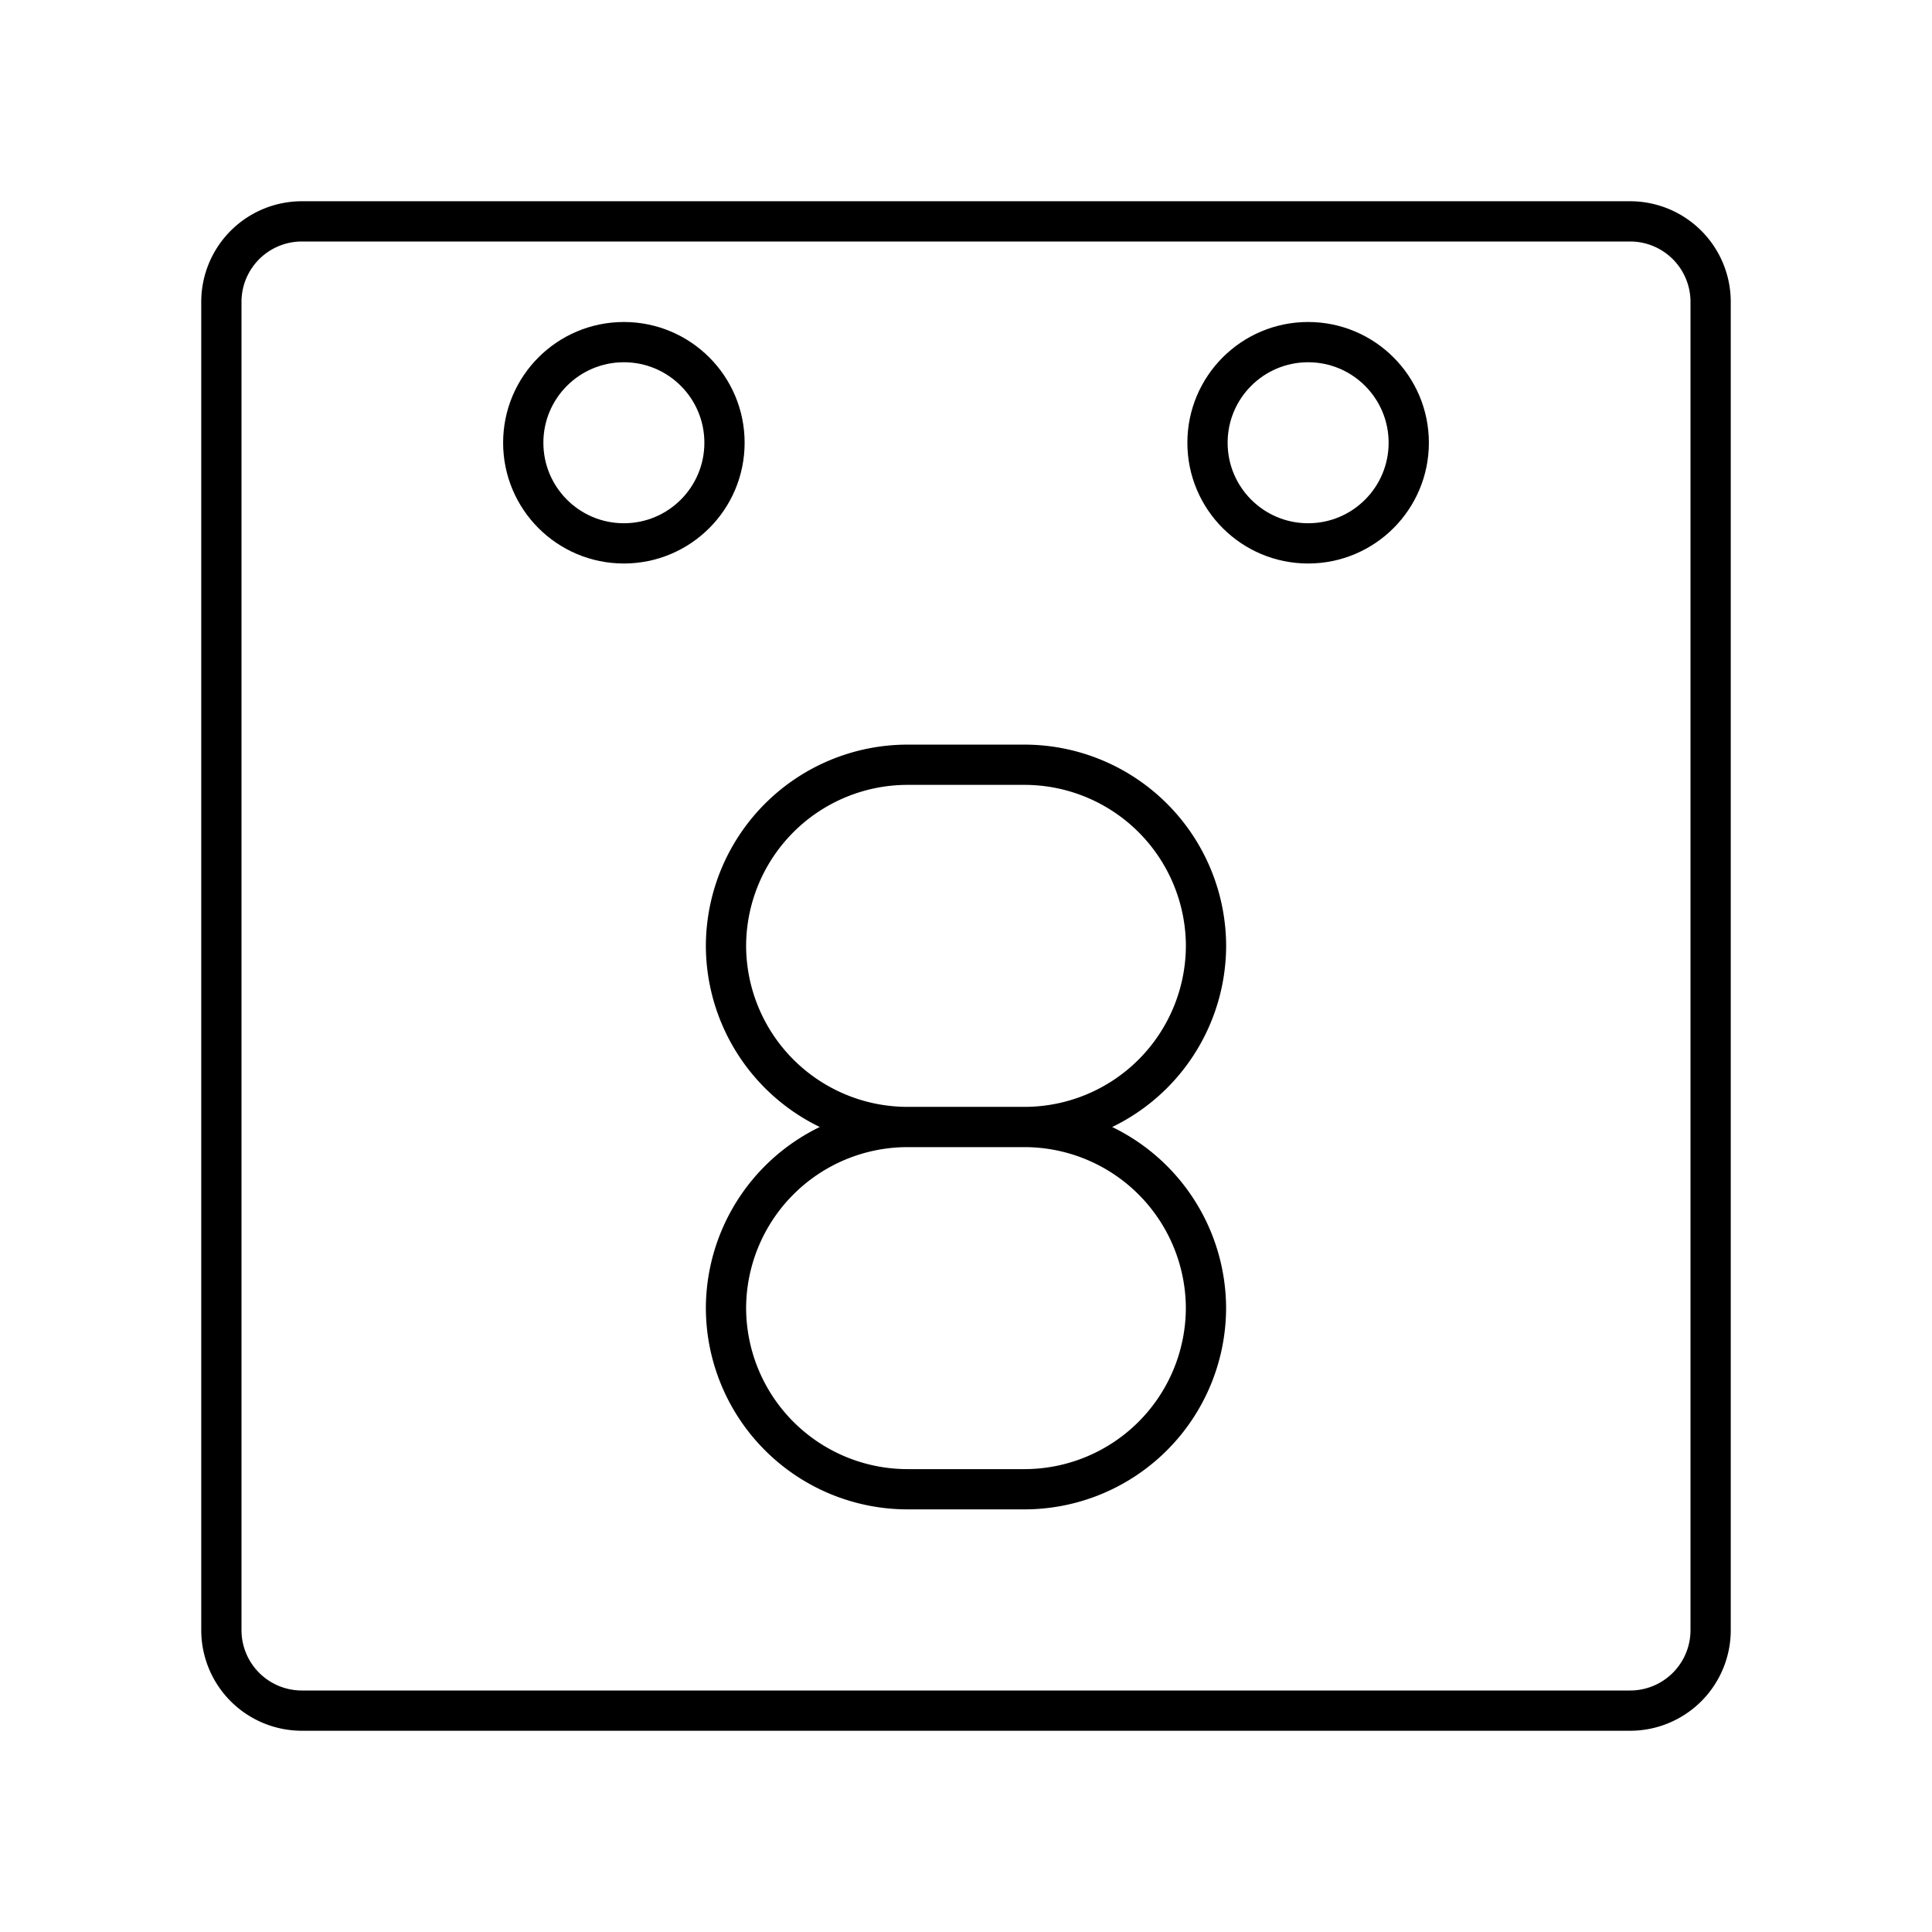
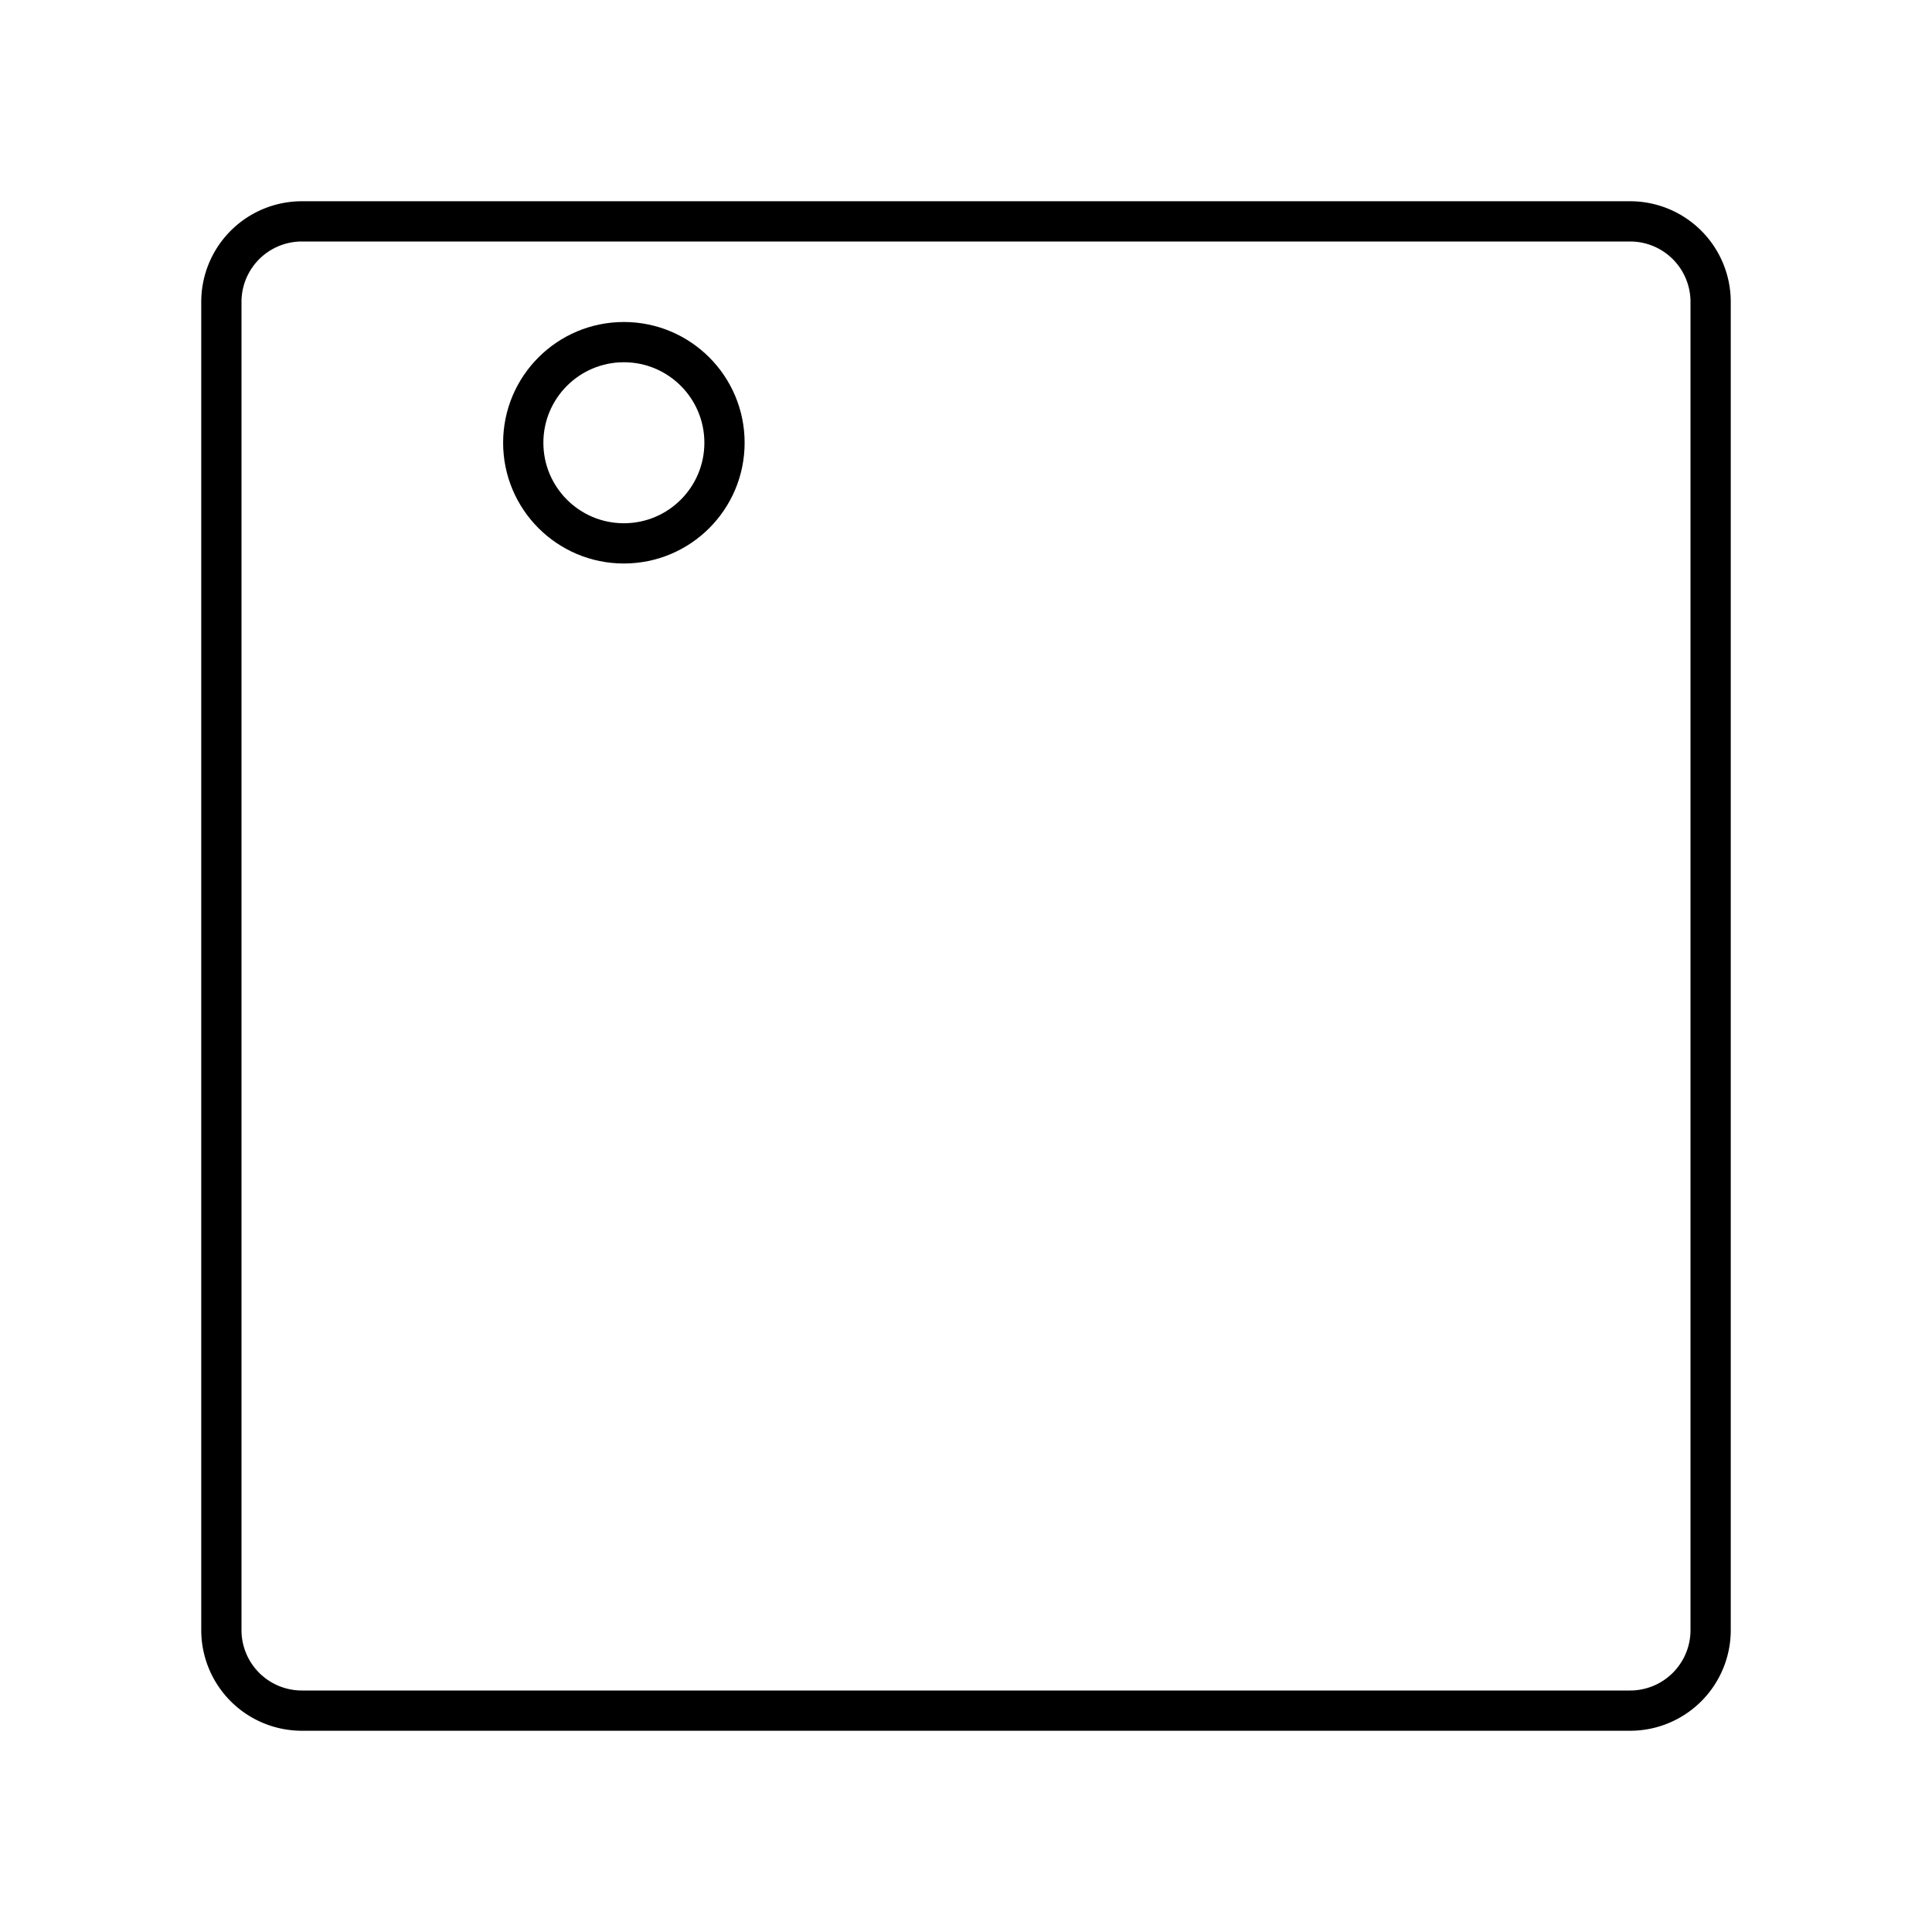
<svg xmlns="http://www.w3.org/2000/svg" width="800" height="800" viewBox="0 0 48 48">
-   <path fill="none" stroke="currentColor" stroke-linecap="round" stroke-linejoin="round" d="M25.463 28h-2.926a4.513 4.513 0 0 0-4.5 4.5h0a4.513 4.513 0 0 0 4.5 4.5h2.925a4.513 4.513 0 0 0 4.5-4.5h0a4.513 4.513 0 0 0-4.5-4.5m.001 0a4.513 4.513 0 0 0 4.5-4.5h0a4.513 4.513 0 0 0-4.5-4.5h-2.926a4.513 4.513 0 0 0-4.5 4.5h0a4.513 4.513 0 0 0 4.5 4.5" />
-   <circle cx="32.5" cy="11" r="2.5" fill="none" stroke="currentColor" stroke-linecap="round" stroke-linejoin="round" />
  <circle cx="15.5" cy="11" r="2.5" fill="none" stroke="currentColor" stroke-linecap="round" stroke-linejoin="round" />
  <path fill="none" stroke="currentColor" stroke-linecap="round" stroke-linejoin="round" d="M7.5 5.5a2 2 0 0 0-2 2v33a2 2 0 0 0 2 2h33a2 2 0 0 0 2-2v-33a2 2 0 0 0-2-2Z" />
</svg>